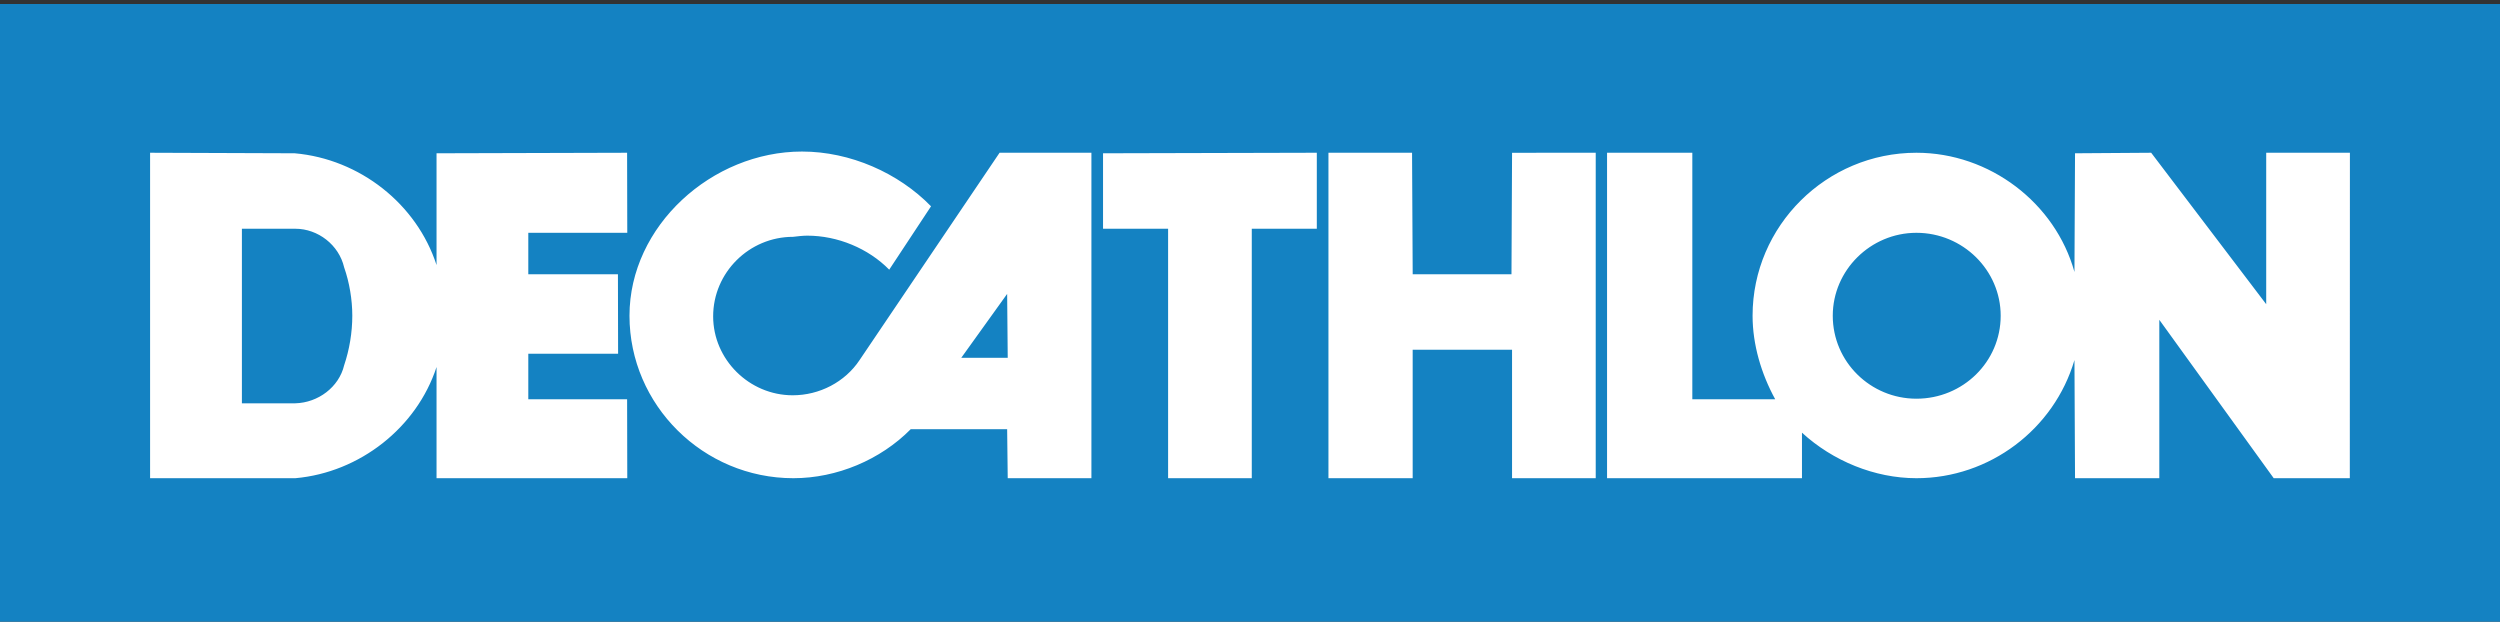
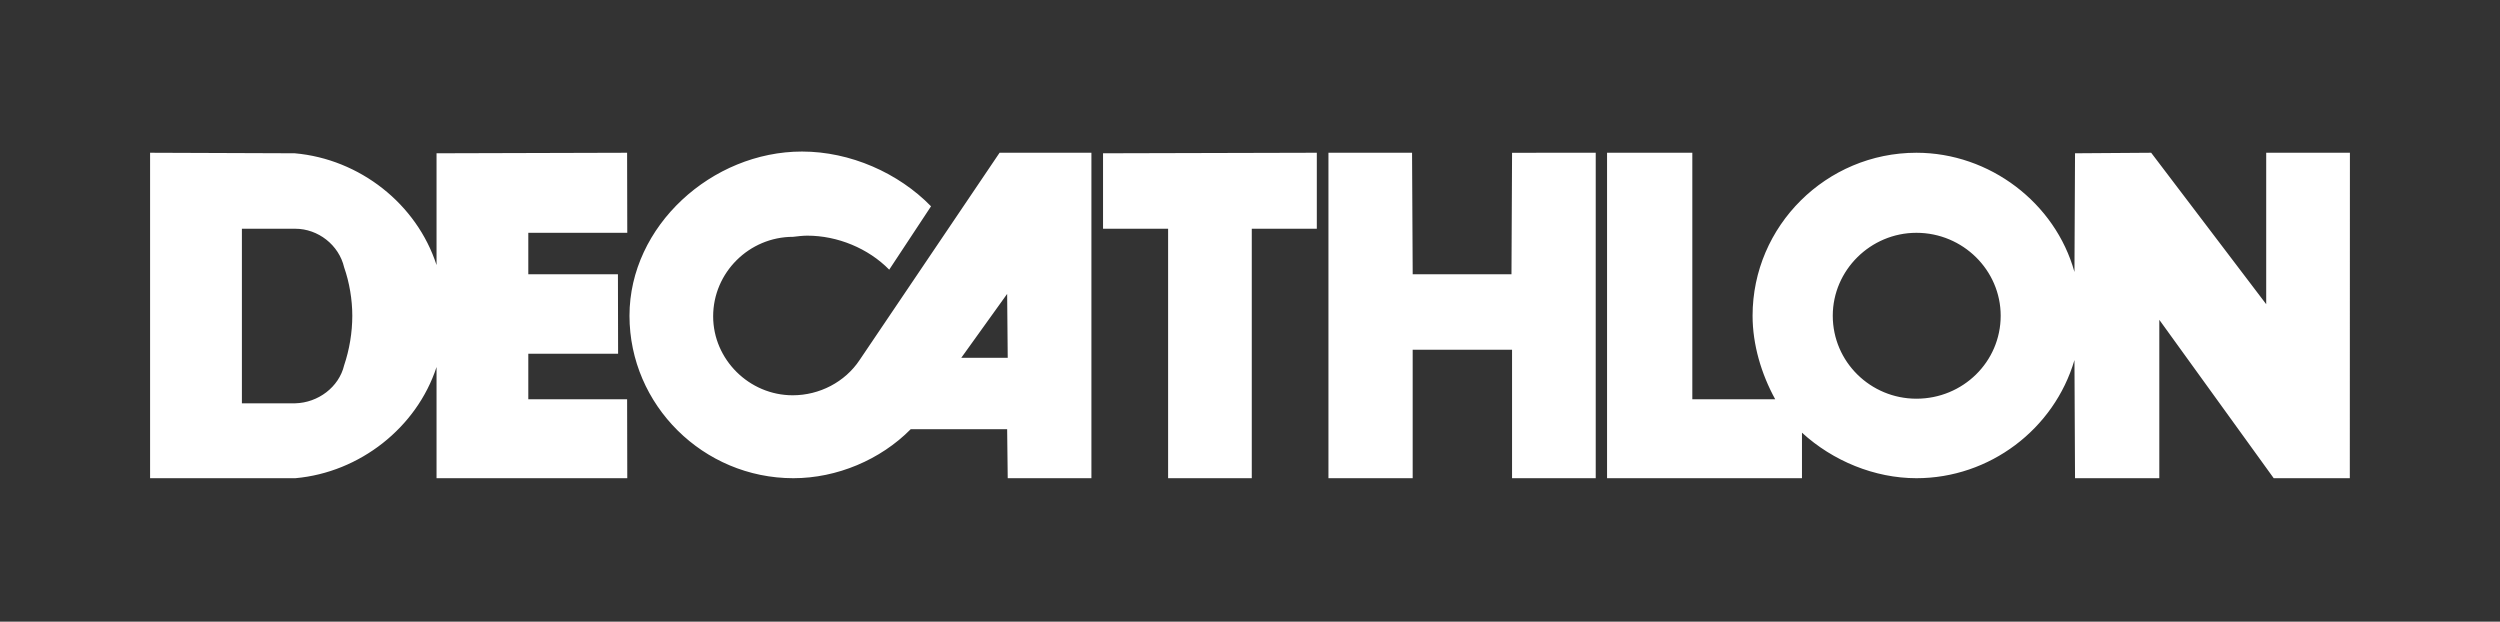
<svg xmlns="http://www.w3.org/2000/svg" width="201.065px" height="50px" viewBox="0 0 201.065 50" version="1.1">
  <rect x="0" y="0" width="201.065" height="50" fill="#333333" stroke="none" />
  <g id="g4144" transform="translate(0 0.324)">
-     <path d="M0 0L0 49.865L201.065 50L201.065 0L1.00533e-06 0L0 0Z" id="path4285" fill="#1482C2" stroke="none" />
    <path d="M80.392 11.961L69.132 28.635C67.961 30.4 65.907 31.467 63.756 31.467C60.255 31.467 57.356 28.59 57.356 25.118C57.356 21.595 60.255 18.723 63.781 18.723C64.13 18.678 64.599 18.629 64.926 18.629C67.357 18.629 69.833 19.649 71.516 21.365L74.879 16.268C72.263 13.583 68.384 11.864 64.504 11.864C57.261 11.864 50.627 17.841 50.627 25.069C50.627 32.254 56.561 38.136 63.806 38.136C67.31 38.136 70.814 36.654 73.244 34.197L81.001 34.197L81.047 38.136L87.778 38.136L87.778 11.961L80.392 11.961L80.392 11.961ZM77.312 28.451L81.001 23.313L81.047 28.451L77.312 28.451L77.312 28.451ZM100.675 38.136L93.946 38.136L93.946 18.073L88.713 18.073L88.713 12.004L105.906 11.96L105.906 18.073L100.675 18.073L100.675 38.136L100.675 38.136ZM128.338 11.961L121.609 11.963L121.562 21.735L113.617 21.735L113.566 11.96L106.842 11.96L106.842 38.136L113.616 38.136L113.616 27.803L121.608 27.803L121.608 38.136L128.338 38.136L128.338 11.96L128.338 11.961ZM182.262 11.961L182.262 24.142L173.01 11.961L166.886 12.004L166.84 21.55C165.298 15.99 160.017 11.961 154.13 11.961C146.888 11.961 140.953 17.841 140.953 25.069C140.953 27.39 141.653 29.747 142.773 31.788L136.107 31.788L136.107 11.961L129.249 11.961L129.249 38.136L144.925 38.136L144.925 34.474C147.402 36.745 150.766 38.136 154.13 38.136C160.017 38.136 165.206 34.197 166.84 28.635L166.886 38.136L173.665 38.136L173.665 25.398L182.866 38.136L188.986 38.136L188.994 11.961L182.263 11.961L182.262 11.961ZM154.13 31.742C150.439 31.742 147.402 28.778 147.402 25.069C147.402 21.411 150.439 18.4 154.13 18.4C157.87 18.4 160.907 21.411 160.907 25.069C160.907 28.778 157.87 31.742 154.13 31.742M42.489 31.789L42.489 28.125L49.711 28.125L49.698 21.735L42.489 21.735L42.489 18.401L50.449 18.401L50.435 11.961L35.109 12.004L35.109 20.993C33.52 16.083 28.939 12.467 23.706 12.004L12.071 11.961L12.071 38.136L23.754 38.136C28.939 37.674 33.52 34.061 35.109 29.195L35.109 38.136L50.449 38.136L50.436 31.789L42.489 31.789L42.489 31.789ZM27.678 29.055C27.26 30.817 25.576 32.065 23.754 32.112L19.455 32.112L19.455 18.073L23.754 18.073C25.576 18.073 27.26 19.376 27.678 21.18C28.101 22.385 28.334 23.774 28.334 25.069C28.334 26.416 28.101 27.803 27.678 29.055" id="g4569" fill="#FFFFFF" stroke="none" />
  </g>
</svg>